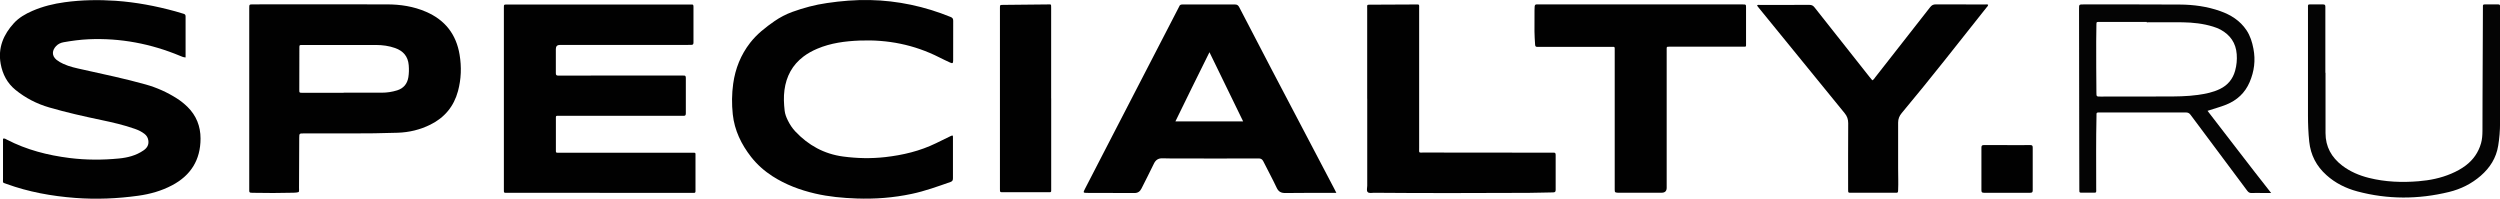
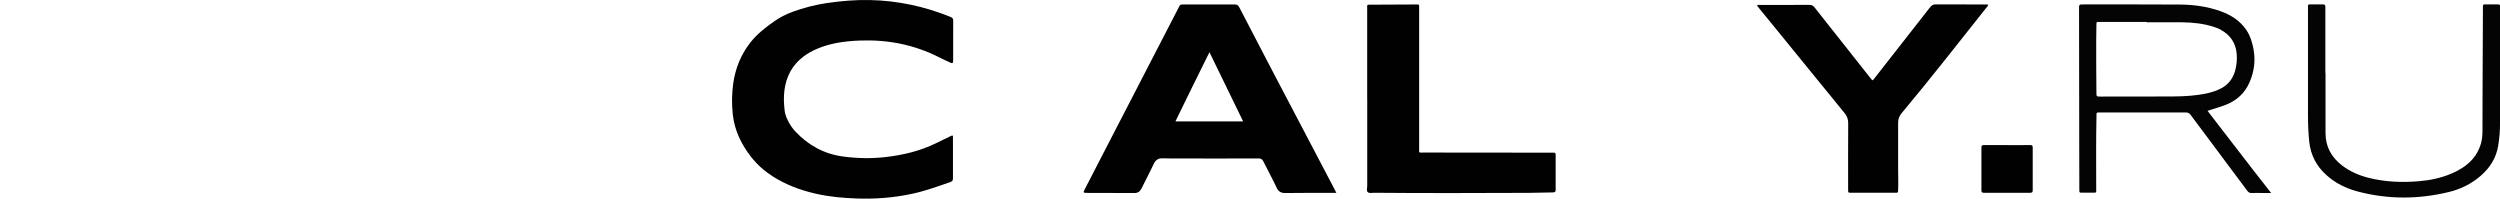
<svg xmlns="http://www.w3.org/2000/svg" id="_Слой_1" data-name="Слой 1" viewBox="0 0 598.51 47.58">
  <defs>
    <style>
      .cls-1 {
        fill: #040404;
      }

      .cls-1, .cls-2 {
        stroke-width: 0px;
      }

      .cls-2 {
        fill: #010101;
      }
    </style>
  </defs>
-   <path class="cls-2" d="m143.56,46.16c-7.31,0-14.63,0-21.94,0-1.07,0-.99.13-.99-1.01,0-13.03,0-26.06,0-39.09,0-1.42-.01-2.84,0-4.26,0-.71.01-.71.75-.72.09,0,.18,0,.27,0,14.51,0,29.02,0,43.53,0,.12,0,.24.02.35,0,.42-.07.49.16.49.51,0,2.87-.01,5.74,0,8.62,0,.39-.15.53-.51.53-.3,0-.59.01-.89.01-10.19,0-20.37,0-30.56,0q-.99,0-.99.98c0,1.92.01,3.85,0,5.77,0,.46.12.6.6.6,2.61-.02,5.21-.01,7.82-.01,7.2,0,14.39,0,21.59,0,.18,0,.36.02.53,0,.49-.06.59.18.58.62-.02,2.81-.02,5.63,0,8.44,0,.5-.18.59-.62.58-.98-.02-1.95,0-2.93,0-8.85,0-17.71,0-26.56,0-1.11,0-1-.17-1,.98,0,2.31,0,4.62,0,6.93,0,1.05-.08.91.89.92,4,0,8,0,11.99,0h19.28c.15,0,.3,0,.44,0,.92,0,.82-.05.82.8,0,2.67,0,5.33,0,8,0,.15,0,.3,0,.44,0,.26-.11.38-.37.38-.24,0-.47,0-.71,0-7.28,0-14.57,0-21.85,0Z" />
-   <path class="cls-2" d="m44.42,13.75c-.53-.03-.91-.21-1.29-.37-7.01-2.92-14.31-4.31-21.91-3.98-2.01.09-4.01.36-5.99.71-.68.12-1.31.41-1.79.91-.94.97-1.15,2.29.1,3.31.49.39,1.03.69,1.6.95,1.51.71,3.14,1.03,4.75,1.39,5.02,1.12,10.06,2.17,15.01,3.56,2.63.74,5.11,1.85,7.42,3.32.93.59,1.78,1.27,2.57,2.04,2.12,2.09,3.12,4.65,3.12,7.58,0,5.1-2.32,8.82-6.81,11.19-2.53,1.34-5.27,2.11-8.1,2.5-5.03.7-10.08.91-15.15.52-5.6-.43-11.09-1.42-16.38-3.34-1.01-.37-.85-.16-.85-1.24,0-2.93,0-5.86,0-8.8v-.79c.39-.15.66.09.94.23,4.71,2.44,9.76,3.73,14.99,4.39,3.92.49,7.86.5,11.79.12,2.1-.2,4.14-.71,5.92-1.94.86-.59,1.31-1.33,1.15-2.4-.1-.65-.4-1.16-.92-1.56-.69-.53-1.45-.9-2.27-1.19-2.63-.93-5.33-1.55-8.05-2.12-4.19-.88-8.38-1.82-12.5-3.02-2.96-.86-5.66-2.25-8.05-4.19-1.99-1.62-3.1-3.74-3.56-6.26-.69-3.83.68-7.01,3.18-9.74,1.19-1.3,2.77-2.21,4.41-2.92,2.49-1.08,5.1-1.72,7.77-2.08C19.58-.02,23.63-.09,27.69.19c4.85.34,9.62,1.24,14.31,2.53.65.18,1.3.4,1.95.58.33.09.48.26.48.63-.01,3.26,0,6.51,0,9.82Z" />
-   <path class="cls-2" d="m71.54,45.96c-.42.15-.87.17-1.31.18-3.23.08-6.45.09-9.68.02-.15,0-.3-.02-.44-.02-.28,0-.44-.12-.44-.43,0-.24,0-.47,0-.71,0-12.23,0-24.46,0-36.68,0-2.13,0-4.26,0-6.39,0-.86,0-.88.9-.88,2.63-.01,5.27-.02,7.91-.02,8.05,0,16.11,0,24.16.02,3.22,0,6.37.48,9.35,1.77,4.55,1.96,7.23,5.38,8.04,10.27.49,2.93.39,5.83-.38,8.71-.99,3.67-3.2,6.34-6.6,8.03-2.47,1.23-5.09,1.86-7.86,1.95-7.49.27-14.98.11-22.47.16-1.05,0-1.07,0-1.08,1.05-.02,4-.03,7.99-.05,11.99,0,.32.05.65-.06.98Zm10.73-23.73s0-.03,0-.04c3.05,0,6.1,0,9.14,0,1.25,0,2.48-.19,3.67-.56,1.52-.48,2.41-1.53,2.68-3.11.16-.97.17-1.94.09-2.92-.17-2.1-1.31-3.41-3.26-4.1-1.47-.52-2.98-.72-4.53-.73-5.89,0-11.78,0-17.67,0-.71,0-.72,0-.72.73-.01,3.31-.02,6.63-.02,9.94,0,.77,0,.77.77.78,3.29,0,6.57,0,9.86,0Z" />
  <path class="cls-2" d="m319.94,46.18c-.57,0-.98,0-1.39,0-3.61,0-7.23-.02-10.84.03-1.02.01-1.63-.32-2.07-1.26-1.01-2.14-2.14-4.22-3.2-6.33-.26-.51-.58-.7-1.17-.69-6.22.03-12.44.02-18.66.01-1.42,0-2.84.01-4.26-.04-1.06-.04-1.69.39-2.14,1.35-.93,1.98-1.97,3.91-2.93,5.87-.37.74-.88,1.1-1.74,1.09-3.73-.03-7.46-.02-11.2-.03-1.05,0-1.07-.05-.6-.96,2.17-4.21,4.34-8.41,6.51-12.61,5.28-10.22,10.57-20.44,15.85-30.66.07-.13.16-.26.2-.39.13-.4.4-.49.81-.49,4.18.02,8.35.02,12.53,0,.57,0,.82.23,1.06.7,2.57,4.96,5.15,9.92,7.74,14.87,4.98,9.51,9.98,19.01,14.97,28.51.15.28.29.57.52,1.03Zm-22.33-17.12c-2.71-5.56-5.35-10.99-8.06-16.56-2.77,5.61-5.48,11.03-8.15,16.56h16.21Z" />
  <path class="cls-2" d="m228.1,32.46c.02.12.04.21.04.29,0,3.29,0,6.57,0,9.86,0,.44-.04.77-.57.95-3.07,1.07-6.12,2.19-9.32,2.86-4.34.92-8.72,1.26-13.15,1.1-3.35-.12-6.67-.42-9.94-1.18-3.63-.84-7.07-2.13-10.22-4.15-1.96-1.26-3.68-2.79-5.12-4.62-2.35-3.01-3.98-6.37-4.39-10.19-.26-2.44-.24-4.91.1-7.35.51-3.62,1.82-6.91,4.07-9.8,1.62-2.08,3.67-3.68,5.82-5.17,1.32-.91,2.74-1.65,4.24-2.2,2.7-.98,5.47-1.72,8.32-2.13,3.4-.5,6.82-.79,10.26-.72,6.7.14,13.14,1.53,19.34,4.05.45.18.62.4.62.91-.02,3.17-.01,6.34-.01,9.5,0,.69-.15.78-.77.49-.86-.4-1.72-.8-2.56-1.23-6-3.04-12.36-4.29-19.06-4.02-3.48.14-6.89.58-10.13,1.95-1.18.5-2.29,1.1-3.31,1.87-2.67,2.02-4.12,4.73-4.56,8.03-.22,1.66-.14,3.31.05,4.96.09.8.39,1.55.74,2.27.48.99,1.08,1.91,1.84,2.71,3.11,3.29,6.87,5.36,11.4,5.97,3.36.45,6.73.52,10.1.14,4.22-.48,8.32-1.45,12.17-3.33,1.17-.57,2.34-1.14,3.51-1.71.13-.06.25-.14.49-.11Z" />
-   <path class="cls-2" d="m392.78,1.06h24.16c.09,0,.18,0,.27,0,.79.01.8.01.8.77,0,1.3,0,2.61,0,3.91,0,1.54,0,3.08,0,4.62,0,.91.08.82-.79.82-3.14,0-6.28,0-9.41,0-2.63,0-5.27,0-7.9,0-.99,0-.9-.08-.9.91,0,10.95,0,21.91,0,32.86q0,1.19-1.22,1.19c-3.32,0-6.63,0-9.95,0-.18,0-.36.01-.53,0-.68-.05-.74-.1-.74-.79,0-1.42,0-2.84,0-4.26,0-9.62,0-19.24,0-28.87,0-1.16.11-1-.98-1-5.65,0-11.31,0-16.96,0-.18,0-.36-.02-.53,0-.42.04-.57-.13-.59-.55-.06-1.06-.15-2.13-.15-3.19,0-1.66-.01-3.32.01-4.97.03-1.68-.02-1.45,1.45-1.45,7.99,0,15.99,0,23.98,0h0Z" />
  <path class="cls-2" d="m327.31,23.61c0-7.16,0-14.33,0-21.49,0-1.06-.17-1,.99-1,3.49-.02,6.99-.04,10.48-.05,1.11,0,.97-.12.97,1.02,0,11.1,0,22.2,0,33.3,0,1.33-.17,1.13,1.12,1.13,10.18.01,20.37.02,30.55.03.15,0,.3.01.44,0,.4-.04.58.08.57.54-.02,2.78-.02,5.57,0,8.35,0,.47-.15.61-.6.62-1.95.02-3.91.1-5.86.11-12.34.05-24.69.09-37.03-.02-.52,0-1.19.19-1.53-.19-.3-.34-.09-.97-.09-1.47,0-6.96,0-13.91,0-20.87Z" />
  <path class="cls-2" d="m448.26,19.22c.36-.19.49-.47.67-.7,4.39-5.59,8.77-11.18,13.14-16.78.38-.49.76-.7,1.39-.69,3.91.03,7.82.01,11.73.02.25,0,.52-.06.78.06-.01.31-.24.48-.4.68-6.72,8.46-13.36,16.98-20.3,25.27-.56.67-.85,1.4-.85,2.27,0,3.64,0,7.28,0,10.92,0,1.75.08,3.49,0,5.24-.03.62-.02.64-.66.64-3.55,0-7.11,0-10.66,0-.64,0-.65-.02-.65-.83,0-5.27-.02-10.54.02-15.81,0-.95-.25-1.68-.85-2.41-6.86-8.39-13.7-16.79-20.54-25.2-.15-.18-.29-.37-.44-.57.21-.26.5-.14.73-.14,3.94,0,7.88,0,11.81-.02.58,0,.91.19,1.25.63,4.36,5.53,8.74,11.05,13.11,16.58.22.28.45.55.7.85Z" />
  <path class="cls-1" d="m528.48,26.52c5.09,6.55,10.04,13.11,15.24,19.68h-2.43c-.74,0-1.48-.03-2.22.01-.51.03-.8-.18-1.09-.57-3.25-4.37-6.51-8.73-9.77-13.09-1.26-1.68-2.53-3.35-3.77-5.05-.31-.43-.65-.58-1.17-.58-6.84.02-13.68.01-20.52.01-.15,0-.3,0-.44,0-.31-.01-.42.15-.4.44,0,.12,0,.24,0,.36-.13,5.77-.07,11.54-.07,17.31,0,1.22.17,1.08-1.08,1.09-.74,0-1.48,0-2.22,0-.73,0-.74-.01-.74-.73,0-3.08-.01-6.16-.02-9.24-.02-11.34-.03-22.68-.05-34.02,0-1.07,0-1.08,1.04-1.08,7.7,0,15.4-.02,23.09.03,3.3.02,6.55.46,9.68,1.57,2.54.9,4.73,2.27,6.27,4.56.91,1.36,1.37,2.87,1.67,4.45.53,2.76.2,5.41-.91,7.99-1.11,2.59-3.01,4.34-5.6,5.39-1.43.58-2.92.95-4.5,1.49Zm-14.54-21.19v-.08c-3.79,0-7.57,0-11.36,0-.68,0-.68.01-.69.67-.02,1.33-.04,2.66-.05,3.99-.02,4.08.02,8.17.05,12.25,0,.96.02.96.99.96,5.15,0,10.3,0,15.45-.02,2.63,0,5.27-.01,7.88-.38,1.82-.26,3.61-.61,5.28-1.43,1.86-.91,3.06-2.37,3.61-4.37.36-1.3.48-2.62.38-3.95-.2-2.67-1.54-4.6-3.86-5.87-.57-.31-1.18-.53-1.81-.73-2.37-.73-4.81-.99-7.26-1.03-2.87-.04-5.74,0-8.61,0Z" />
-   <path class="cls-2" d="m251.66,23.56c0,7.14,0,14.27,0,21.41,0,.21-.02.42,0,.62.04.37-.15.46-.47.43-.12-.01-.24,0-.36,0-3.55,0-7.11,0-10.66,0-.77,0-.78,0-.78-.76,0-14.45,0-28.9,0-43.35,0-.72,0-.73.71-.74,3.58-.04,7.17-.07,10.75-.11.81,0,.8-.14.8.82,0,7.23,0,14.45,0,21.68Z" />
  <path class="cls-1" d="m556.74,17.4c0,4.83,0,9.65,0,14.48,0,3.26,1.44,5.8,3.98,7.75,1.91,1.46,4.09,2.38,6.4,2.96,3.91.98,7.9,1.13,11.9.8,2.7-.22,5.33-.75,7.83-1.82,1.23-.52,2.4-1.15,3.47-1.96,1.8-1.37,3.02-3.12,3.65-5.31.28-.99.33-1.98.34-2.98.02-2.75.01-5.51.02-8.26.03-7.05.06-14.09.09-21.14,0-.15,0-.3,0-.44-.02-.29.09-.43.41-.42,1.1.01,2.19.01,3.29,0,.32,0,.41.16.4.44,0,.18,0,.36,0,.53,0,9.15,0,18.3,0,27.45,0,1.81-.15,3.6-.44,5.39-.47,2.94-1.97,5.29-4.18,7.21-2.21,1.92-4.77,3.19-7.6,3.88-7.32,1.78-14.65,1.81-21.95-.14-2.75-.74-5.26-1.98-7.39-3.9-2.39-2.14-3.78-4.78-4.12-8.01-.22-2.1-.3-4.19-.3-6.29,0-8.53,0-17.06,0-25.58,0-1.11-.12-.97,1.01-.98.86,0,1.72.02,2.58,0,.42-.01.58.11.57.55-.02,1.15,0,2.31,0,3.46,0,4.11,0,8.23,0,12.34.02,0,.03,0,.05,0Z" />
  <path class="cls-2" d="m480.55,34.74c1.83,0,3.67.02,5.5-.01.47,0,.59.15.59.6-.02,3.4-.01,6.8,0,10.2,0,.44-.09.62-.59.62-3.7-.02-7.39-.02-11.09,0-.47,0-.6-.15-.6-.61.02-3.4.02-6.8,0-10.2,0-.47.14-.61.6-.61,1.86.02,3.73,0,5.59,0Z" />
</svg>